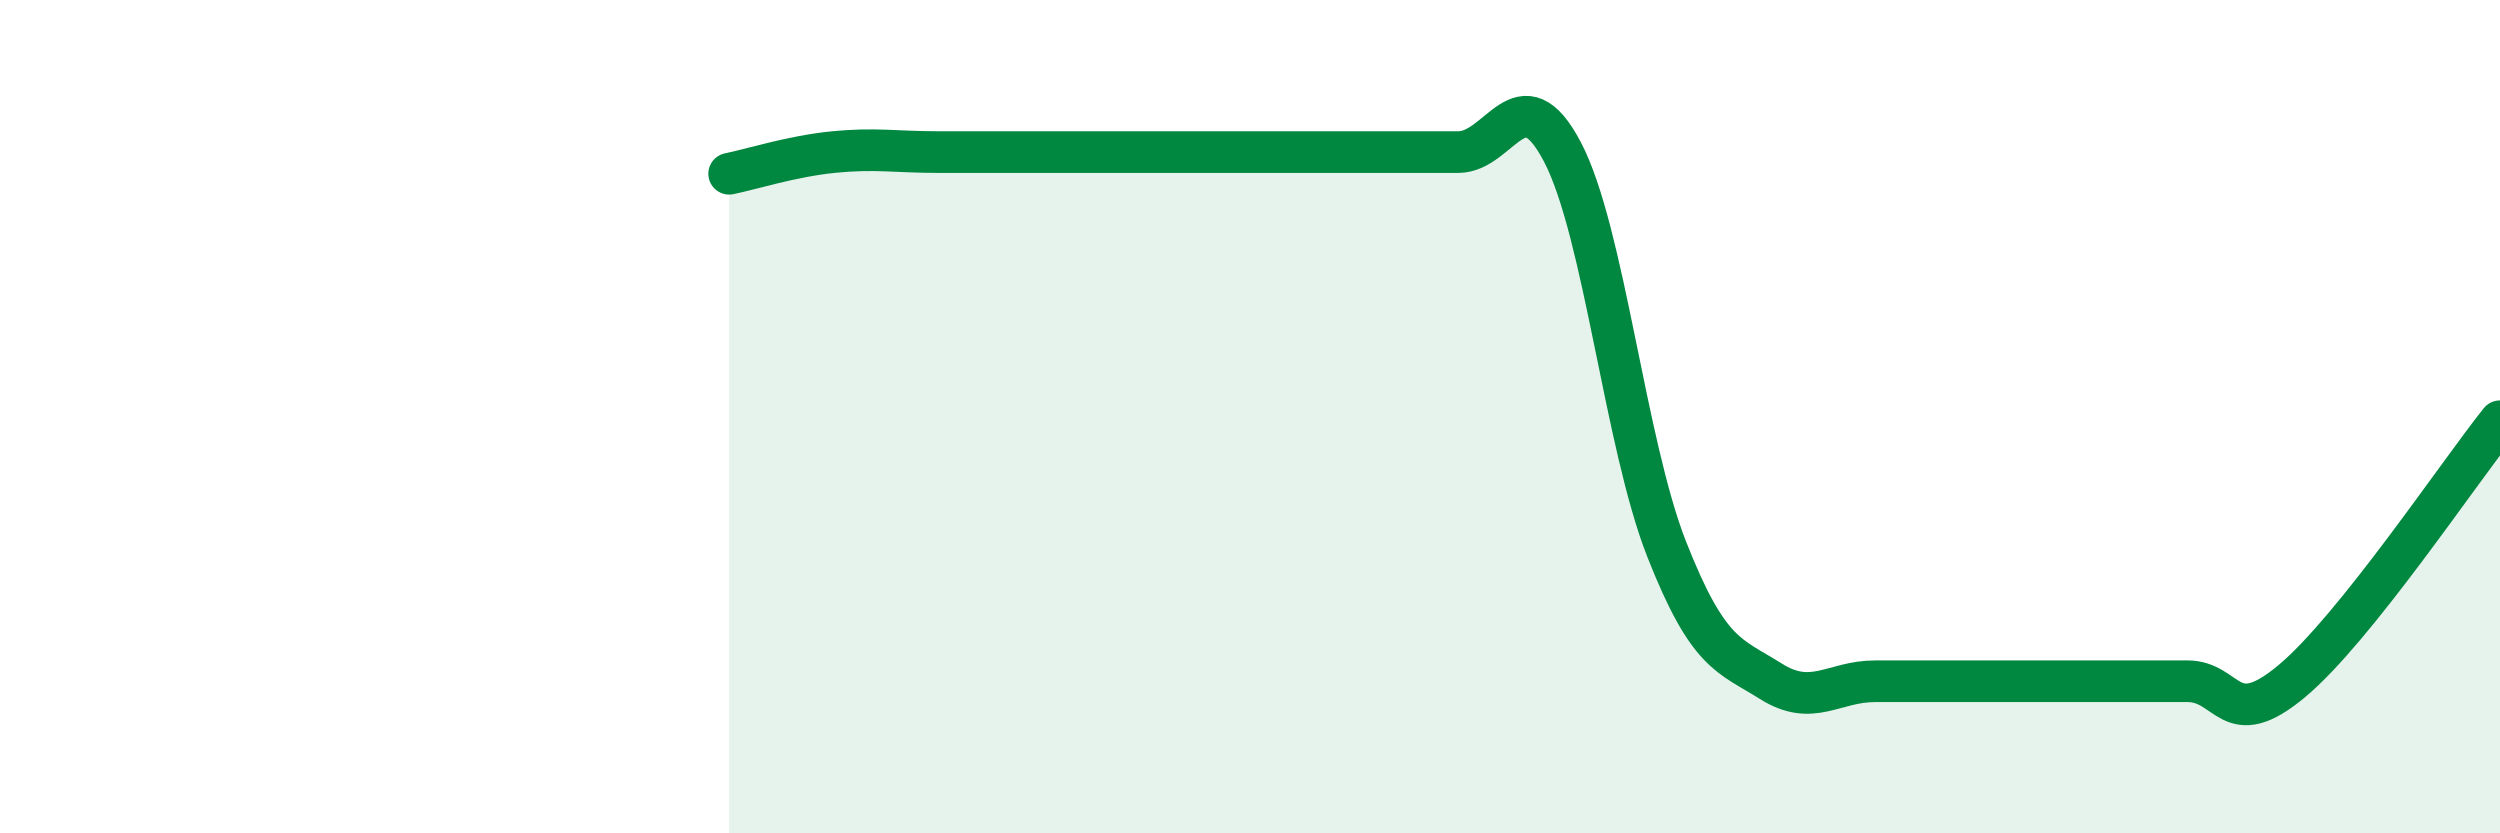
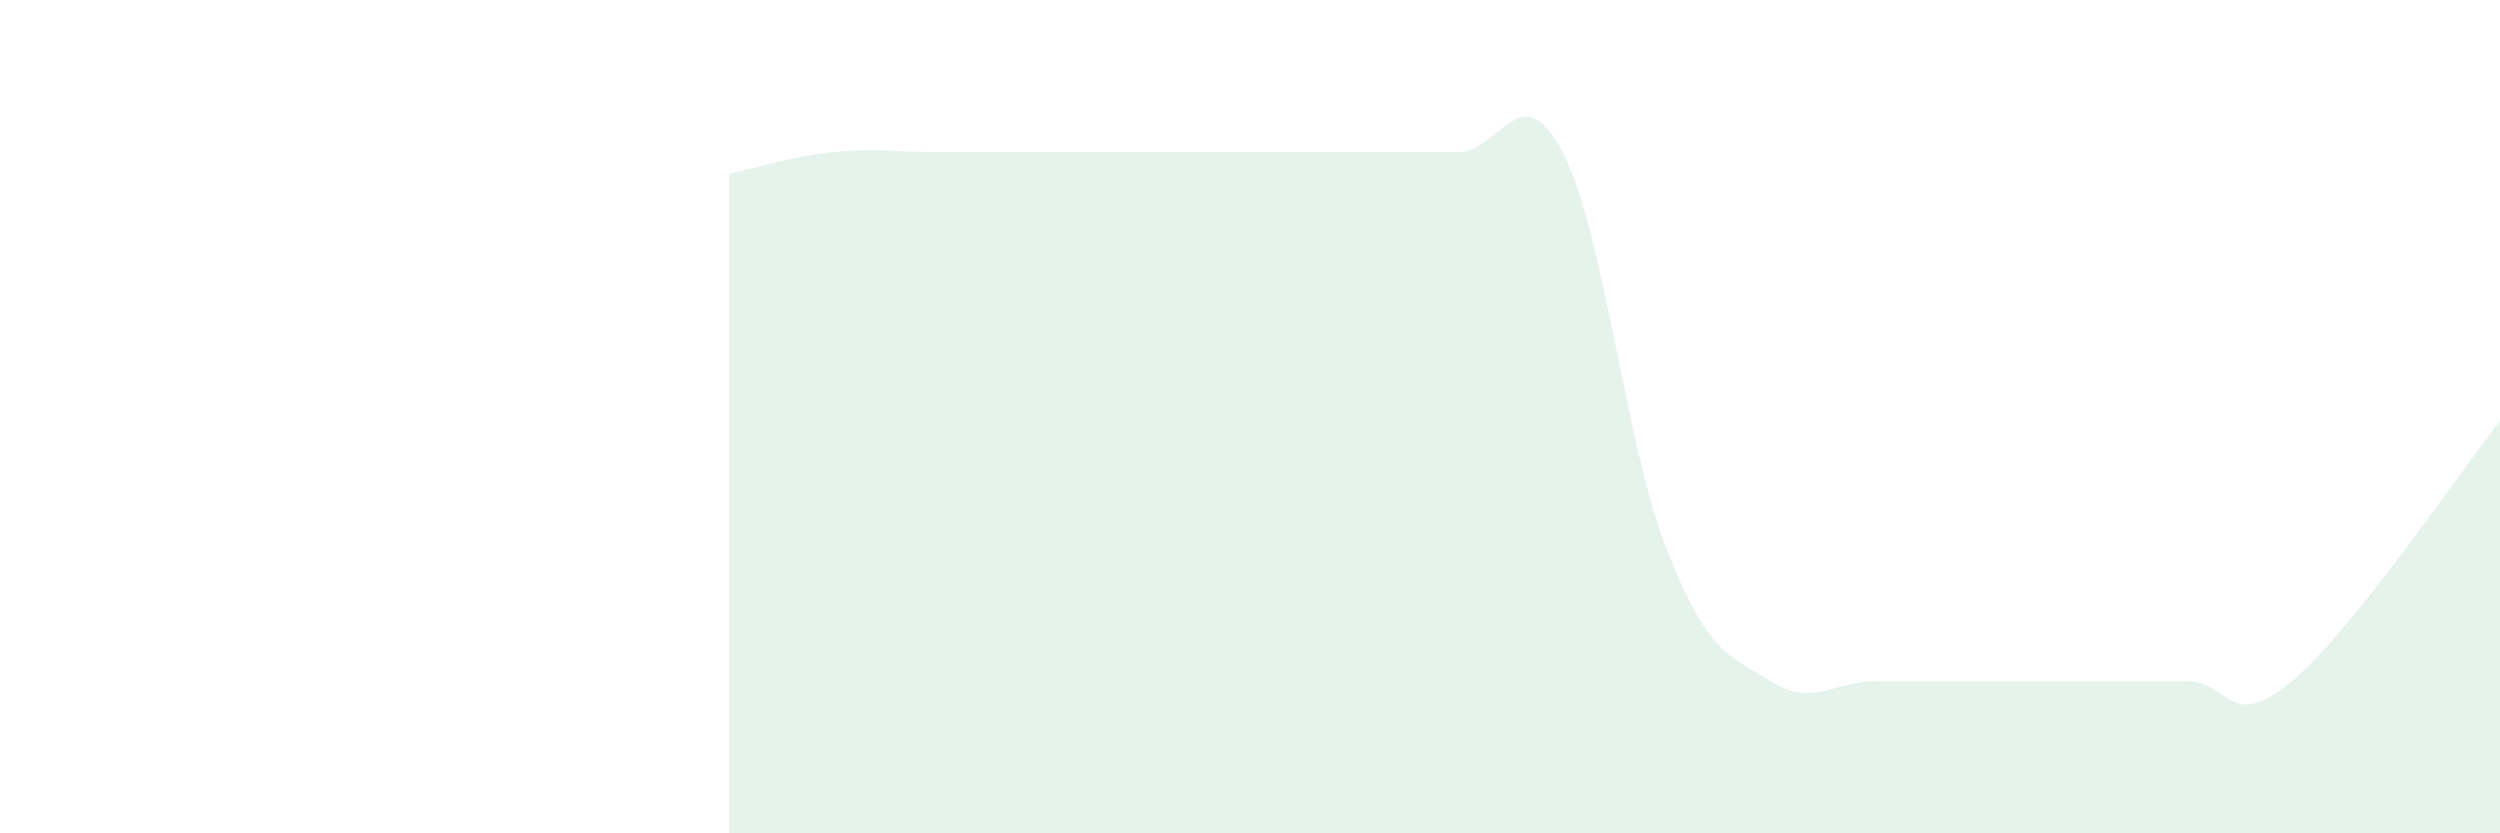
<svg xmlns="http://www.w3.org/2000/svg" width="60" height="20" viewBox="0 0 60 20">
  <path d="M 17.5,4.17 C 18,4.07 19,3.75 20,3.65 C 21,3.55 21.5,3.65 22.5,3.65 C 23.5,3.65 24,3.65 25,3.65 C 26,3.65 26.5,3.65 27.5,3.65 C 28.5,3.65 29,3.65 30,3.65 C 31,3.65 31.5,3.65 32.5,3.65 C 33.5,3.65 34,3.65 35,3.65 C 36,3.65 36.5,1.74 37.5,3.65 C 38.5,5.56 39,10.64 40,13.18 C 41,15.72 41.5,15.72 42.5,16.35 C 43.5,16.98 44,16.35 45,16.35 C 46,16.35 46.5,16.35 47.5,16.35 C 48.5,16.35 49,16.35 50,16.35 C 51,16.35 51.5,16.35 52.5,16.35 C 53.5,16.35 53.5,17.6 55,16.35 C 56.5,15.1 59,11.36 60,10.11L60 20L17.5 20Z" fill="#008740" opacity="0.1" stroke-linecap="round" stroke-linejoin="round" />
-   <path d="M 17.5,4.17 C 18,4.07 19,3.75 20,3.65 C 21,3.55 21.5,3.65 22.5,3.65 C 23.5,3.65 24,3.65 25,3.65 C 26,3.65 26.5,3.65 27.5,3.65 C 28.5,3.65 29,3.65 30,3.65 C 31,3.65 31.5,3.65 32.5,3.65 C 33.5,3.65 34,3.65 35,3.65 C 36,3.65 36.5,1.74 37.5,3.65 C 38.5,5.56 39,10.64 40,13.18 C 41,15.72 41.5,15.72 42.5,16.35 C 43.5,16.98 44,16.35 45,16.35 C 46,16.35 46.5,16.35 47.5,16.35 C 48.5,16.35 49,16.35 50,16.35 C 51,16.35 51.5,16.35 52.5,16.35 C 53.5,16.35 53.5,17.6 55,16.35 C 56.5,15.1 59,11.36 60,10.11" stroke="#008740" stroke-width="1" fill="none" stroke-linecap="round" stroke-linejoin="round" />
</svg>